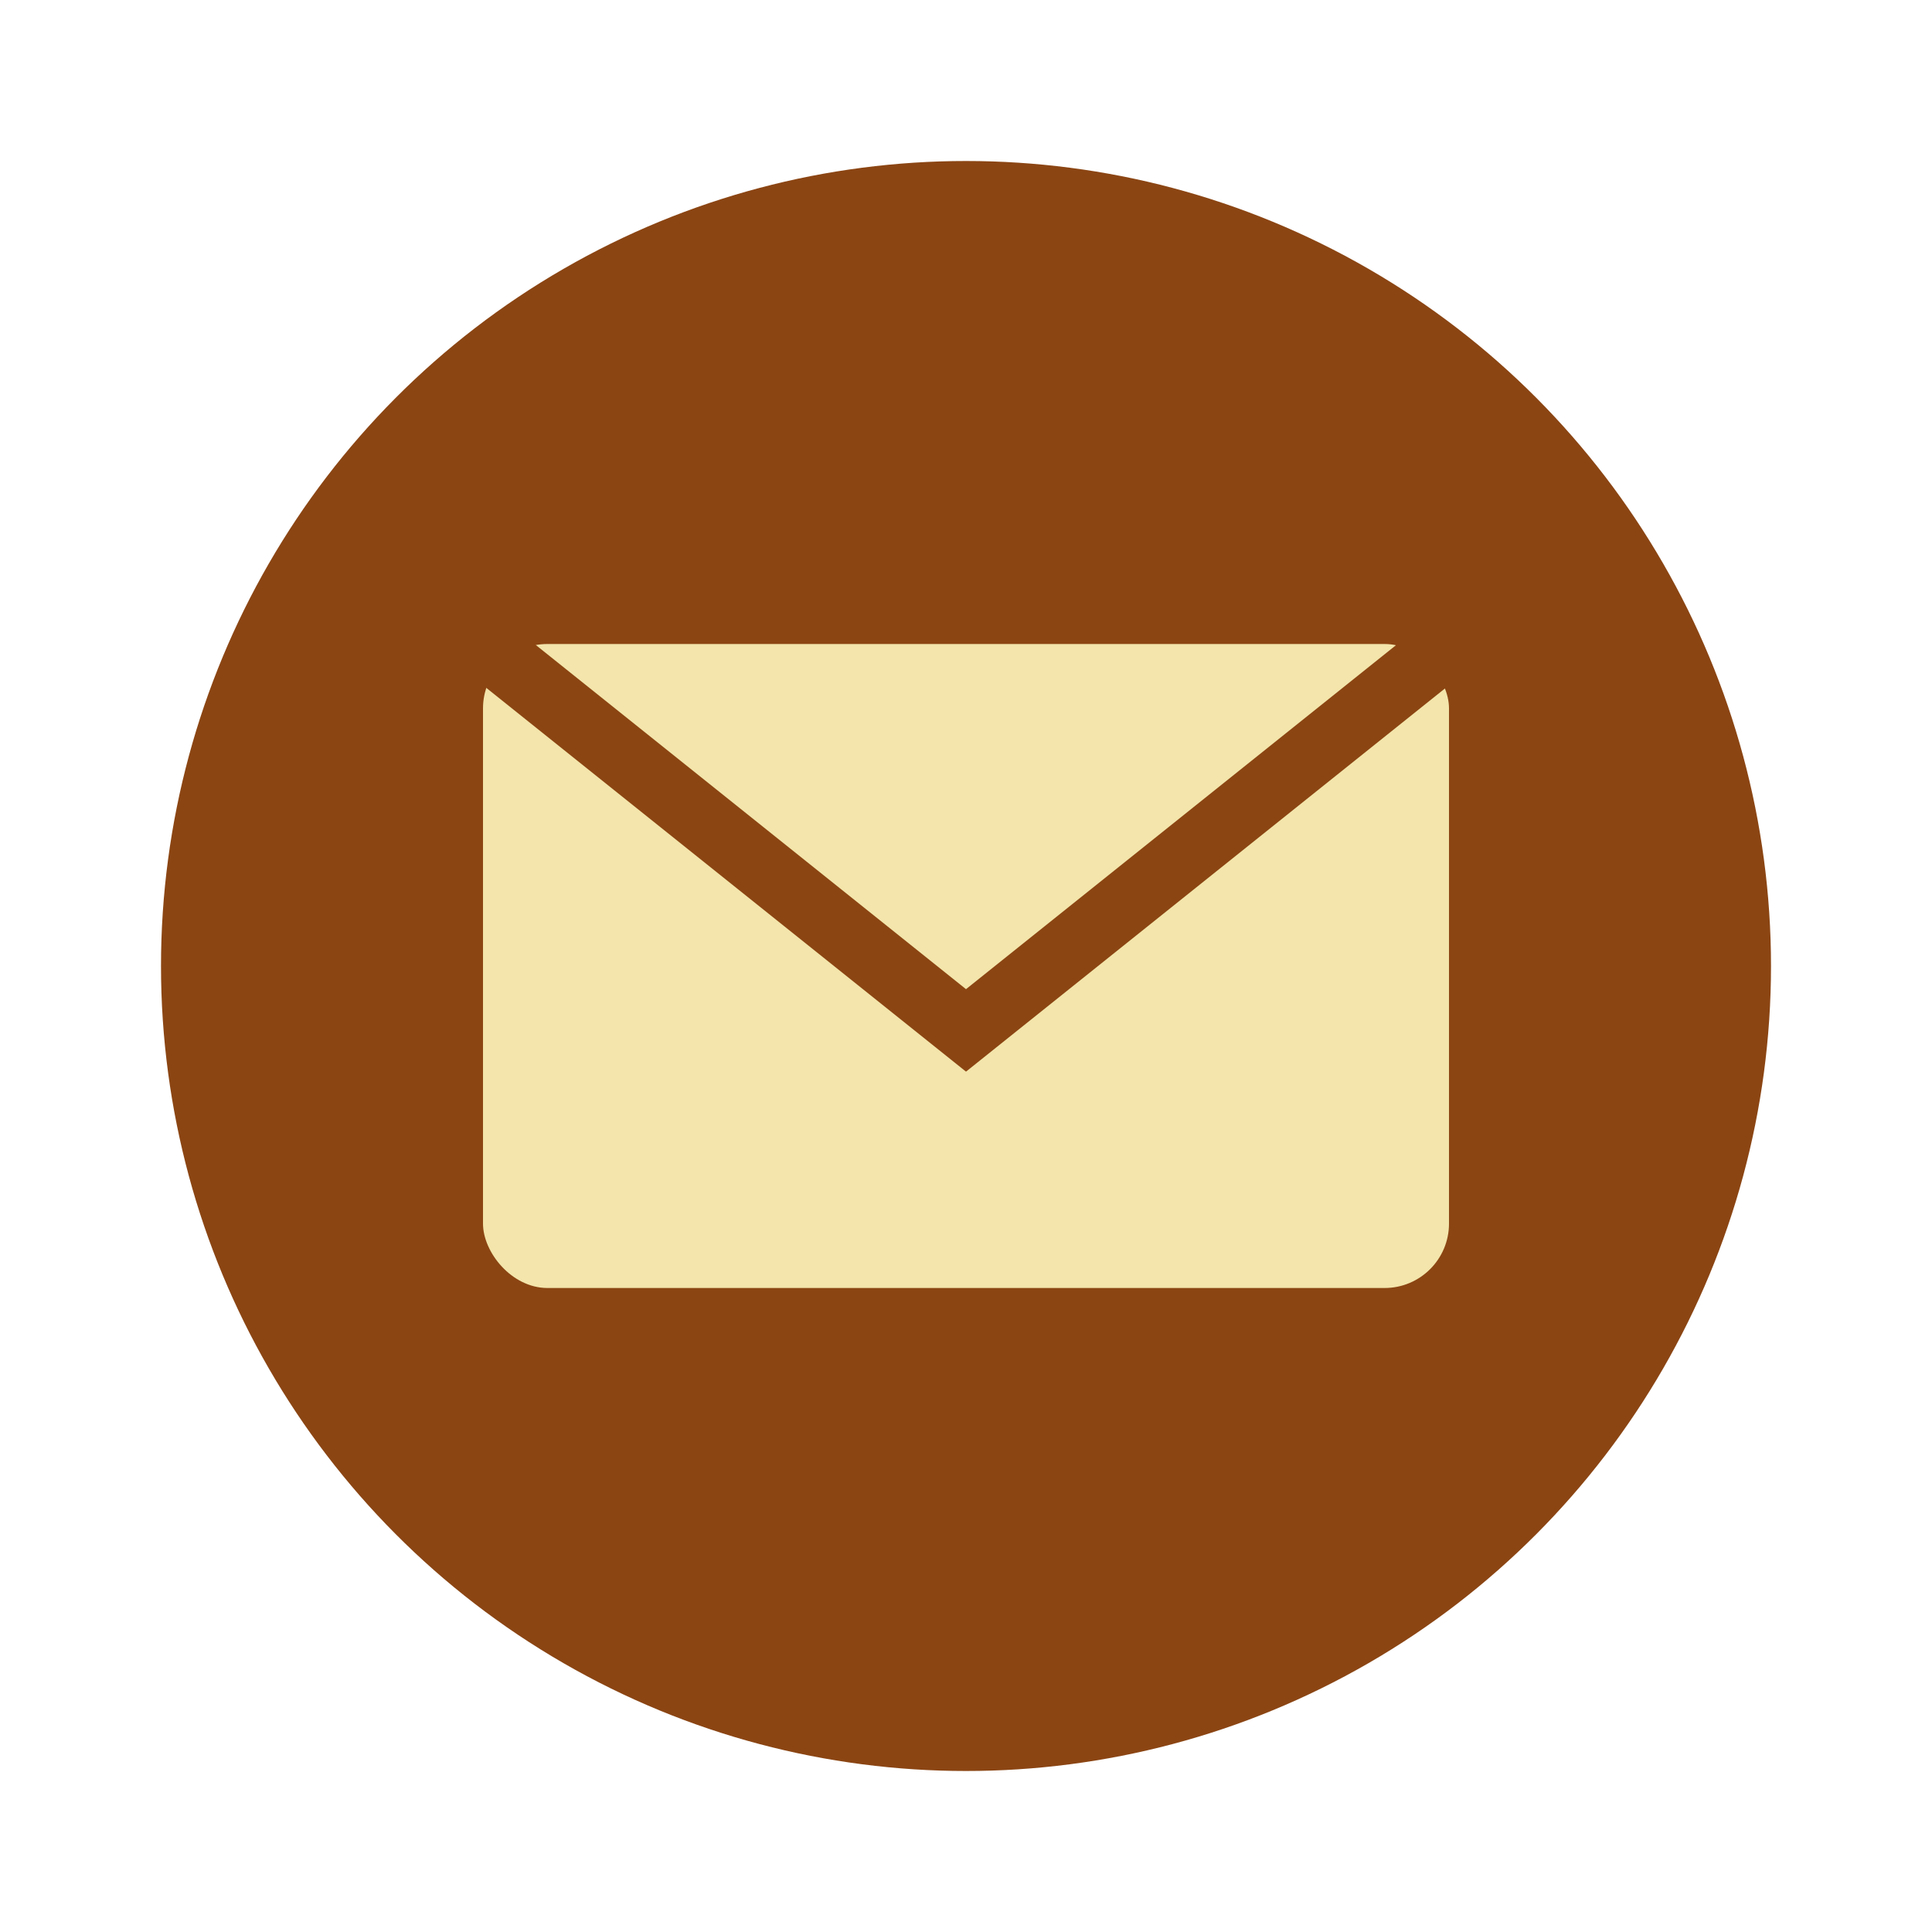
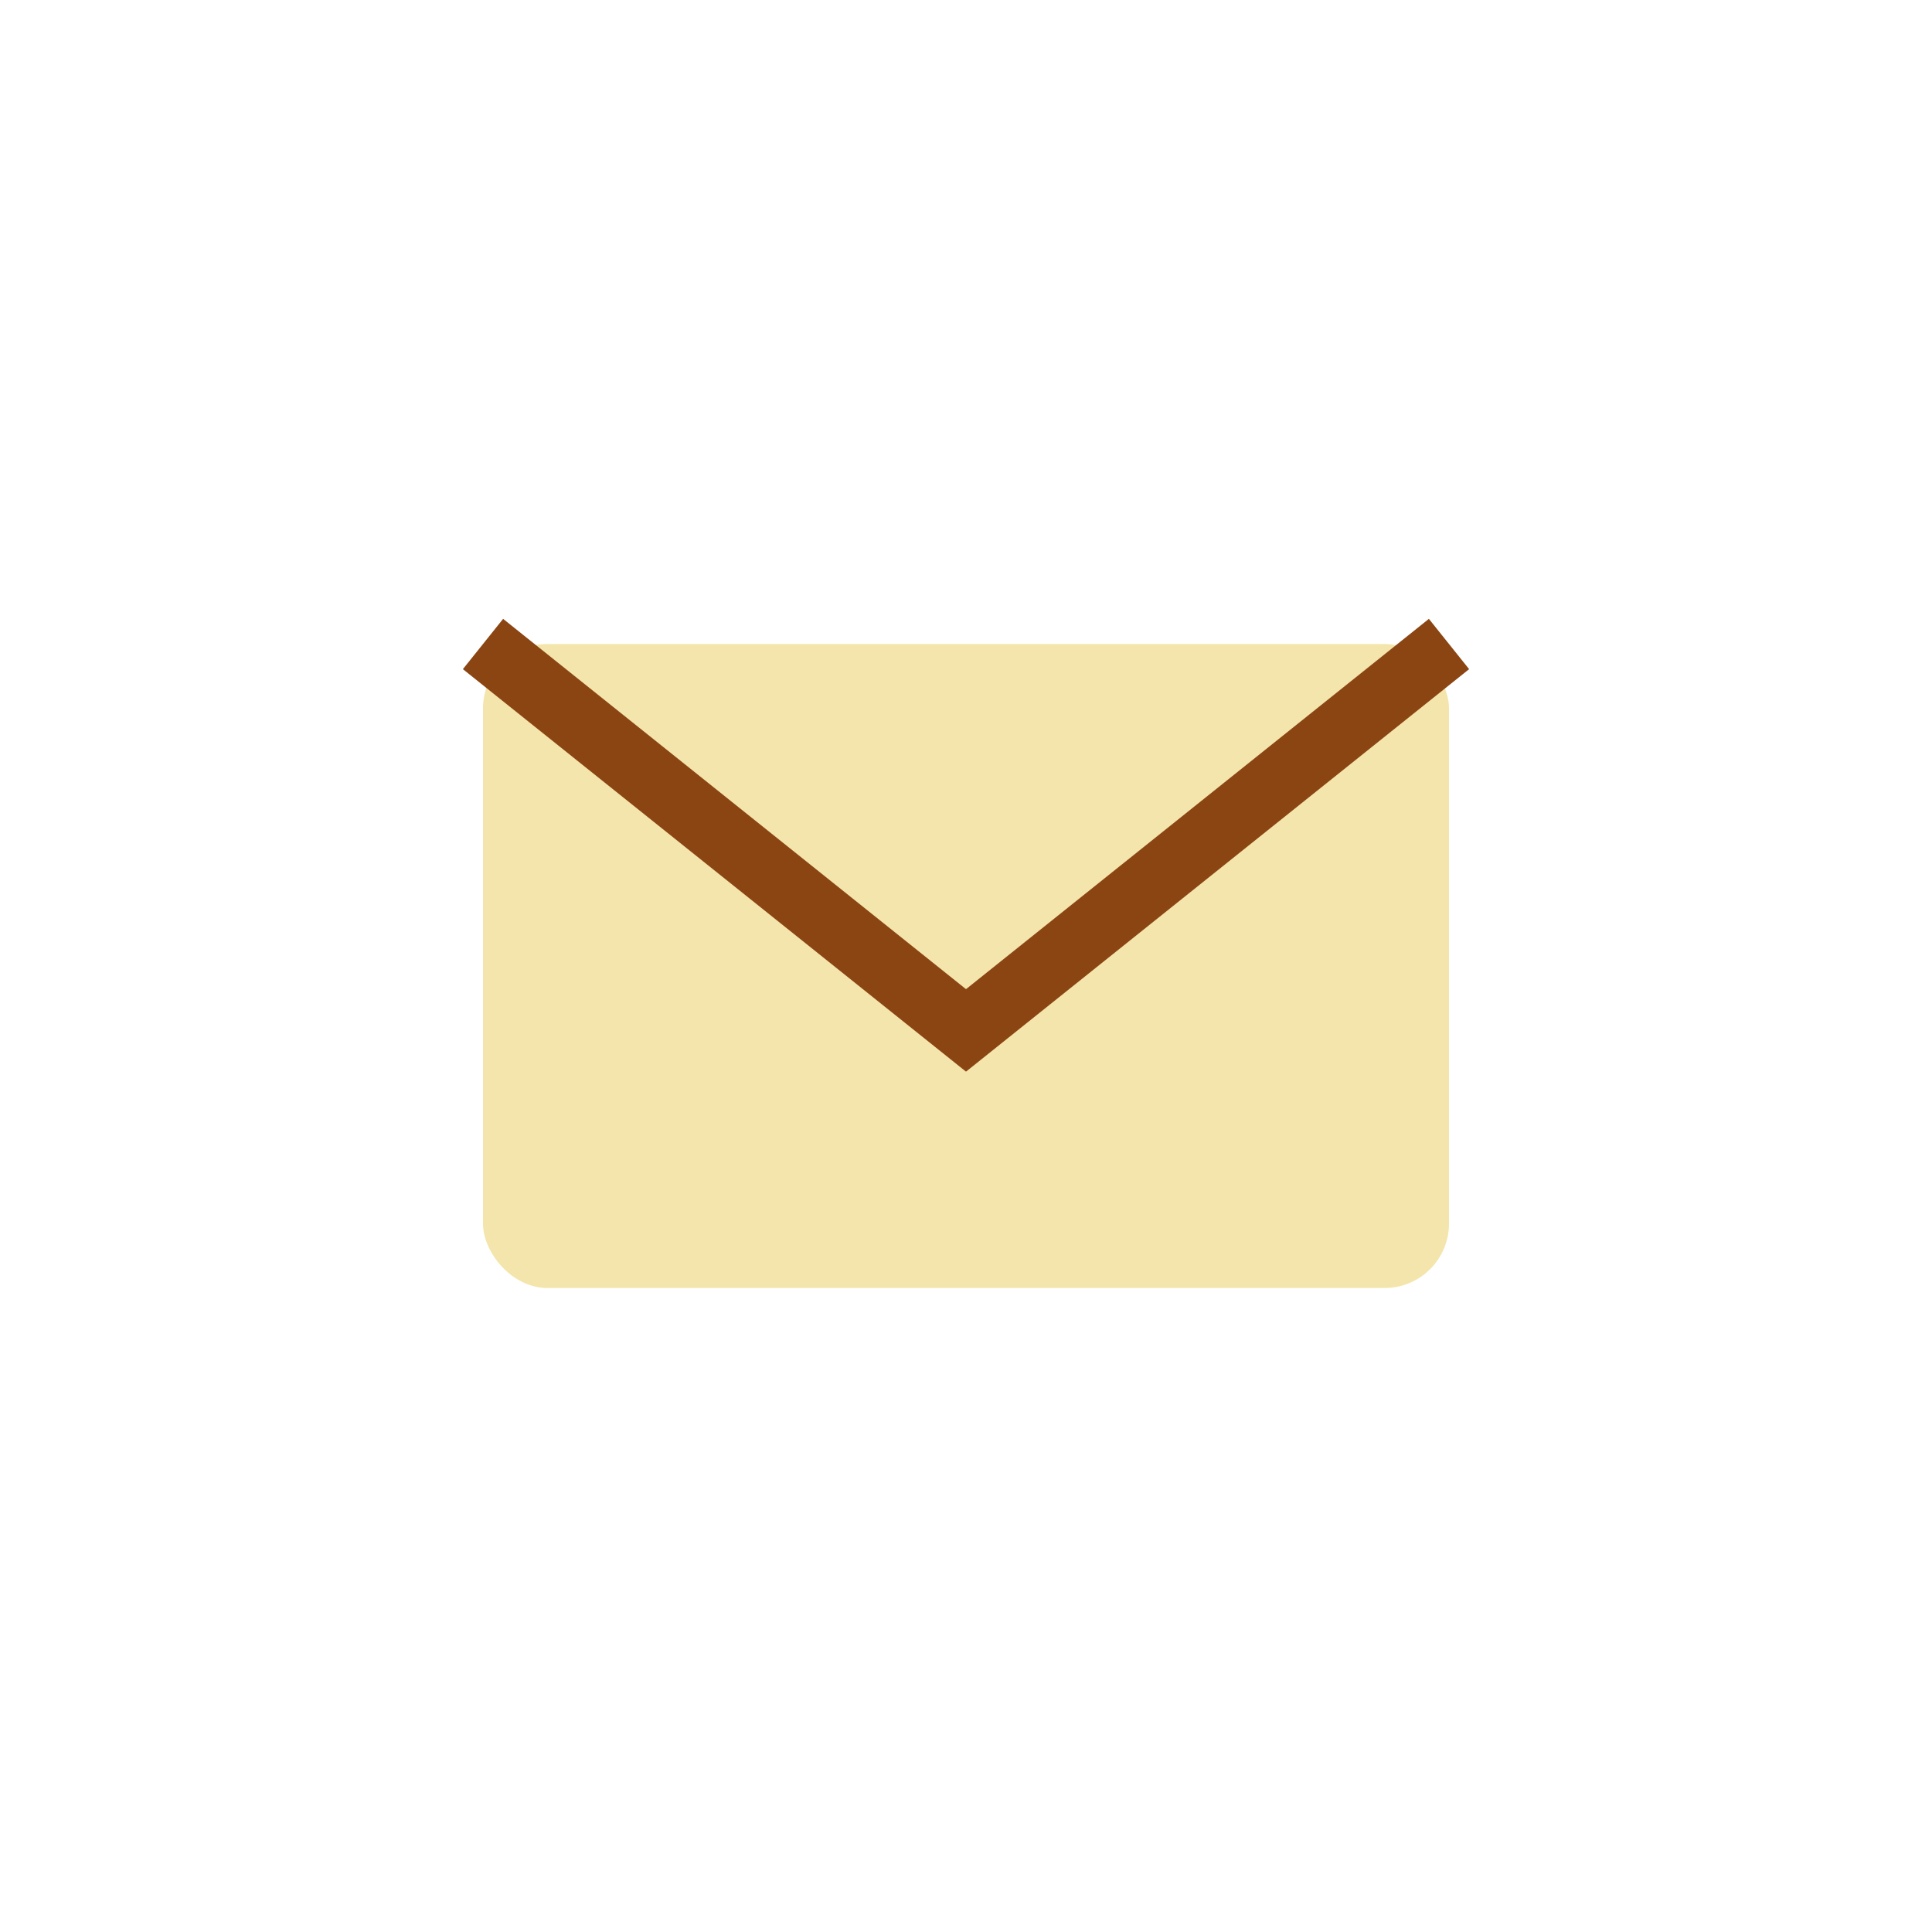
<svg xmlns="http://www.w3.org/2000/svg" viewBox="0 0 60 60" fill="none">
-   <circle cx="30" cy="30" r="25" fill="#8B4513" />
  <rect x="15" y="20" width="30" height="20" fill="#F3E5AB" rx="2" />
  <path d="M15 20l15 12 15-12" stroke="#8B4513" stroke-width="2" fill="none" />
</svg>